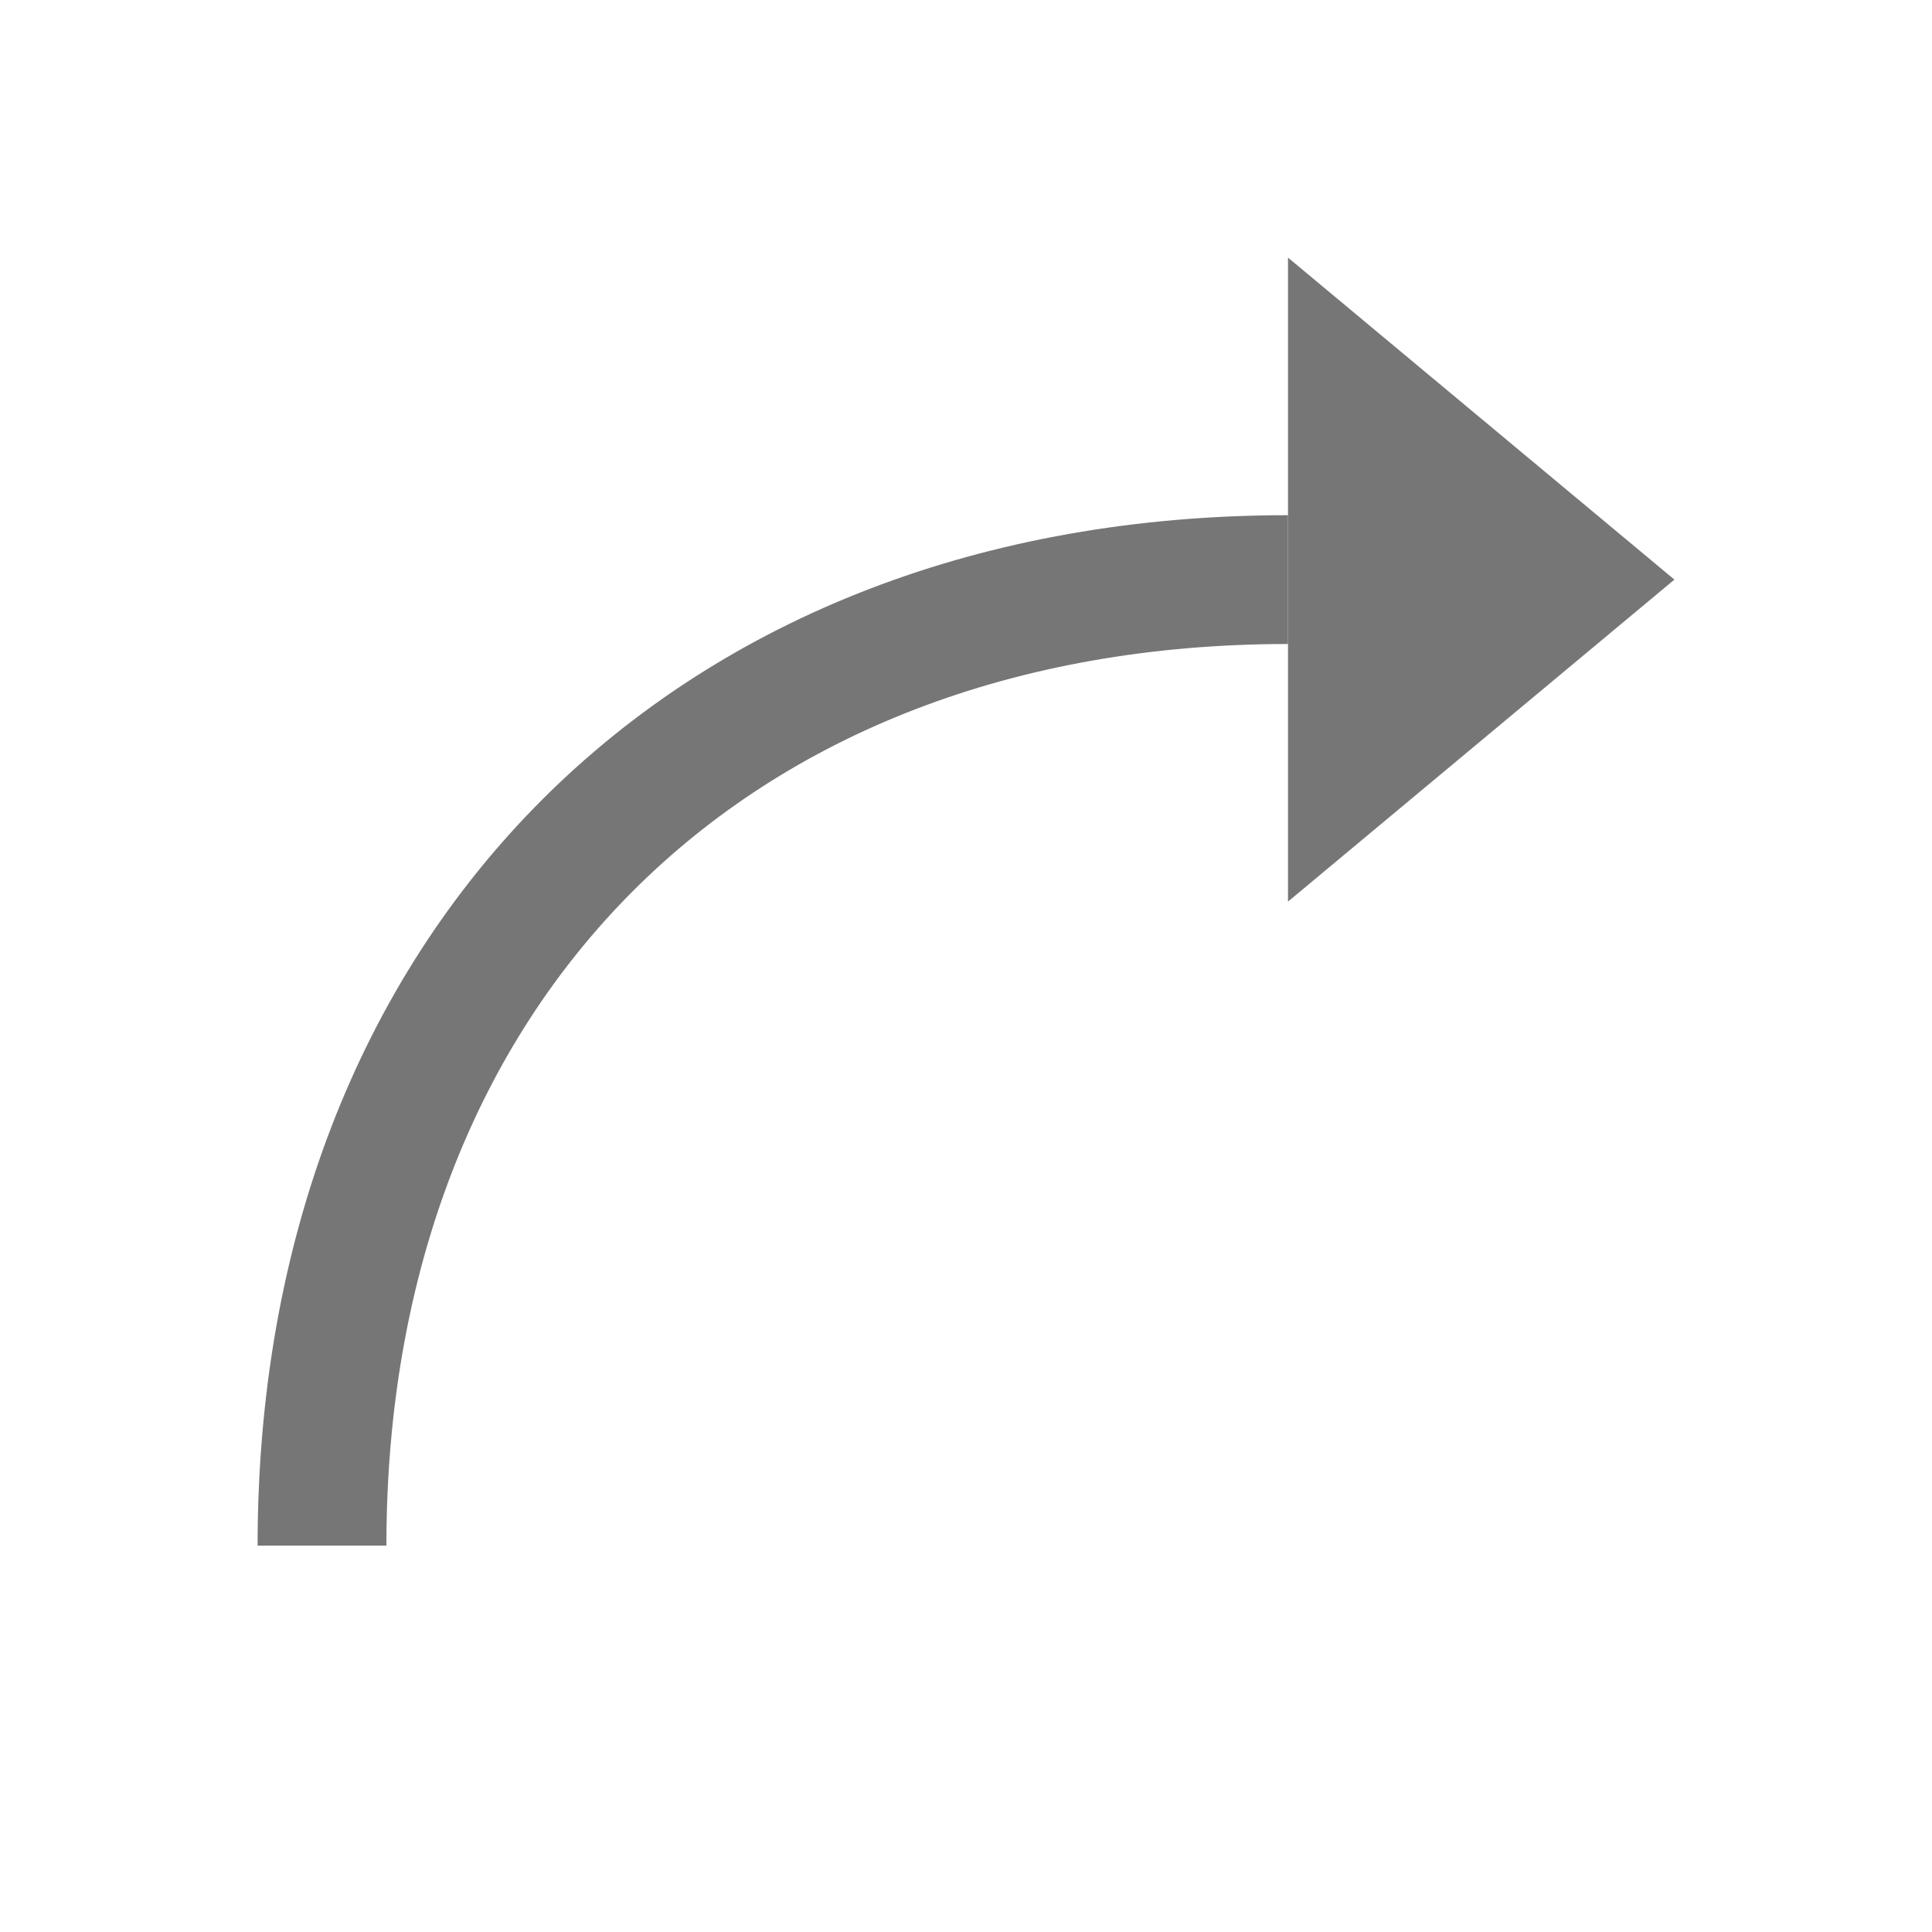
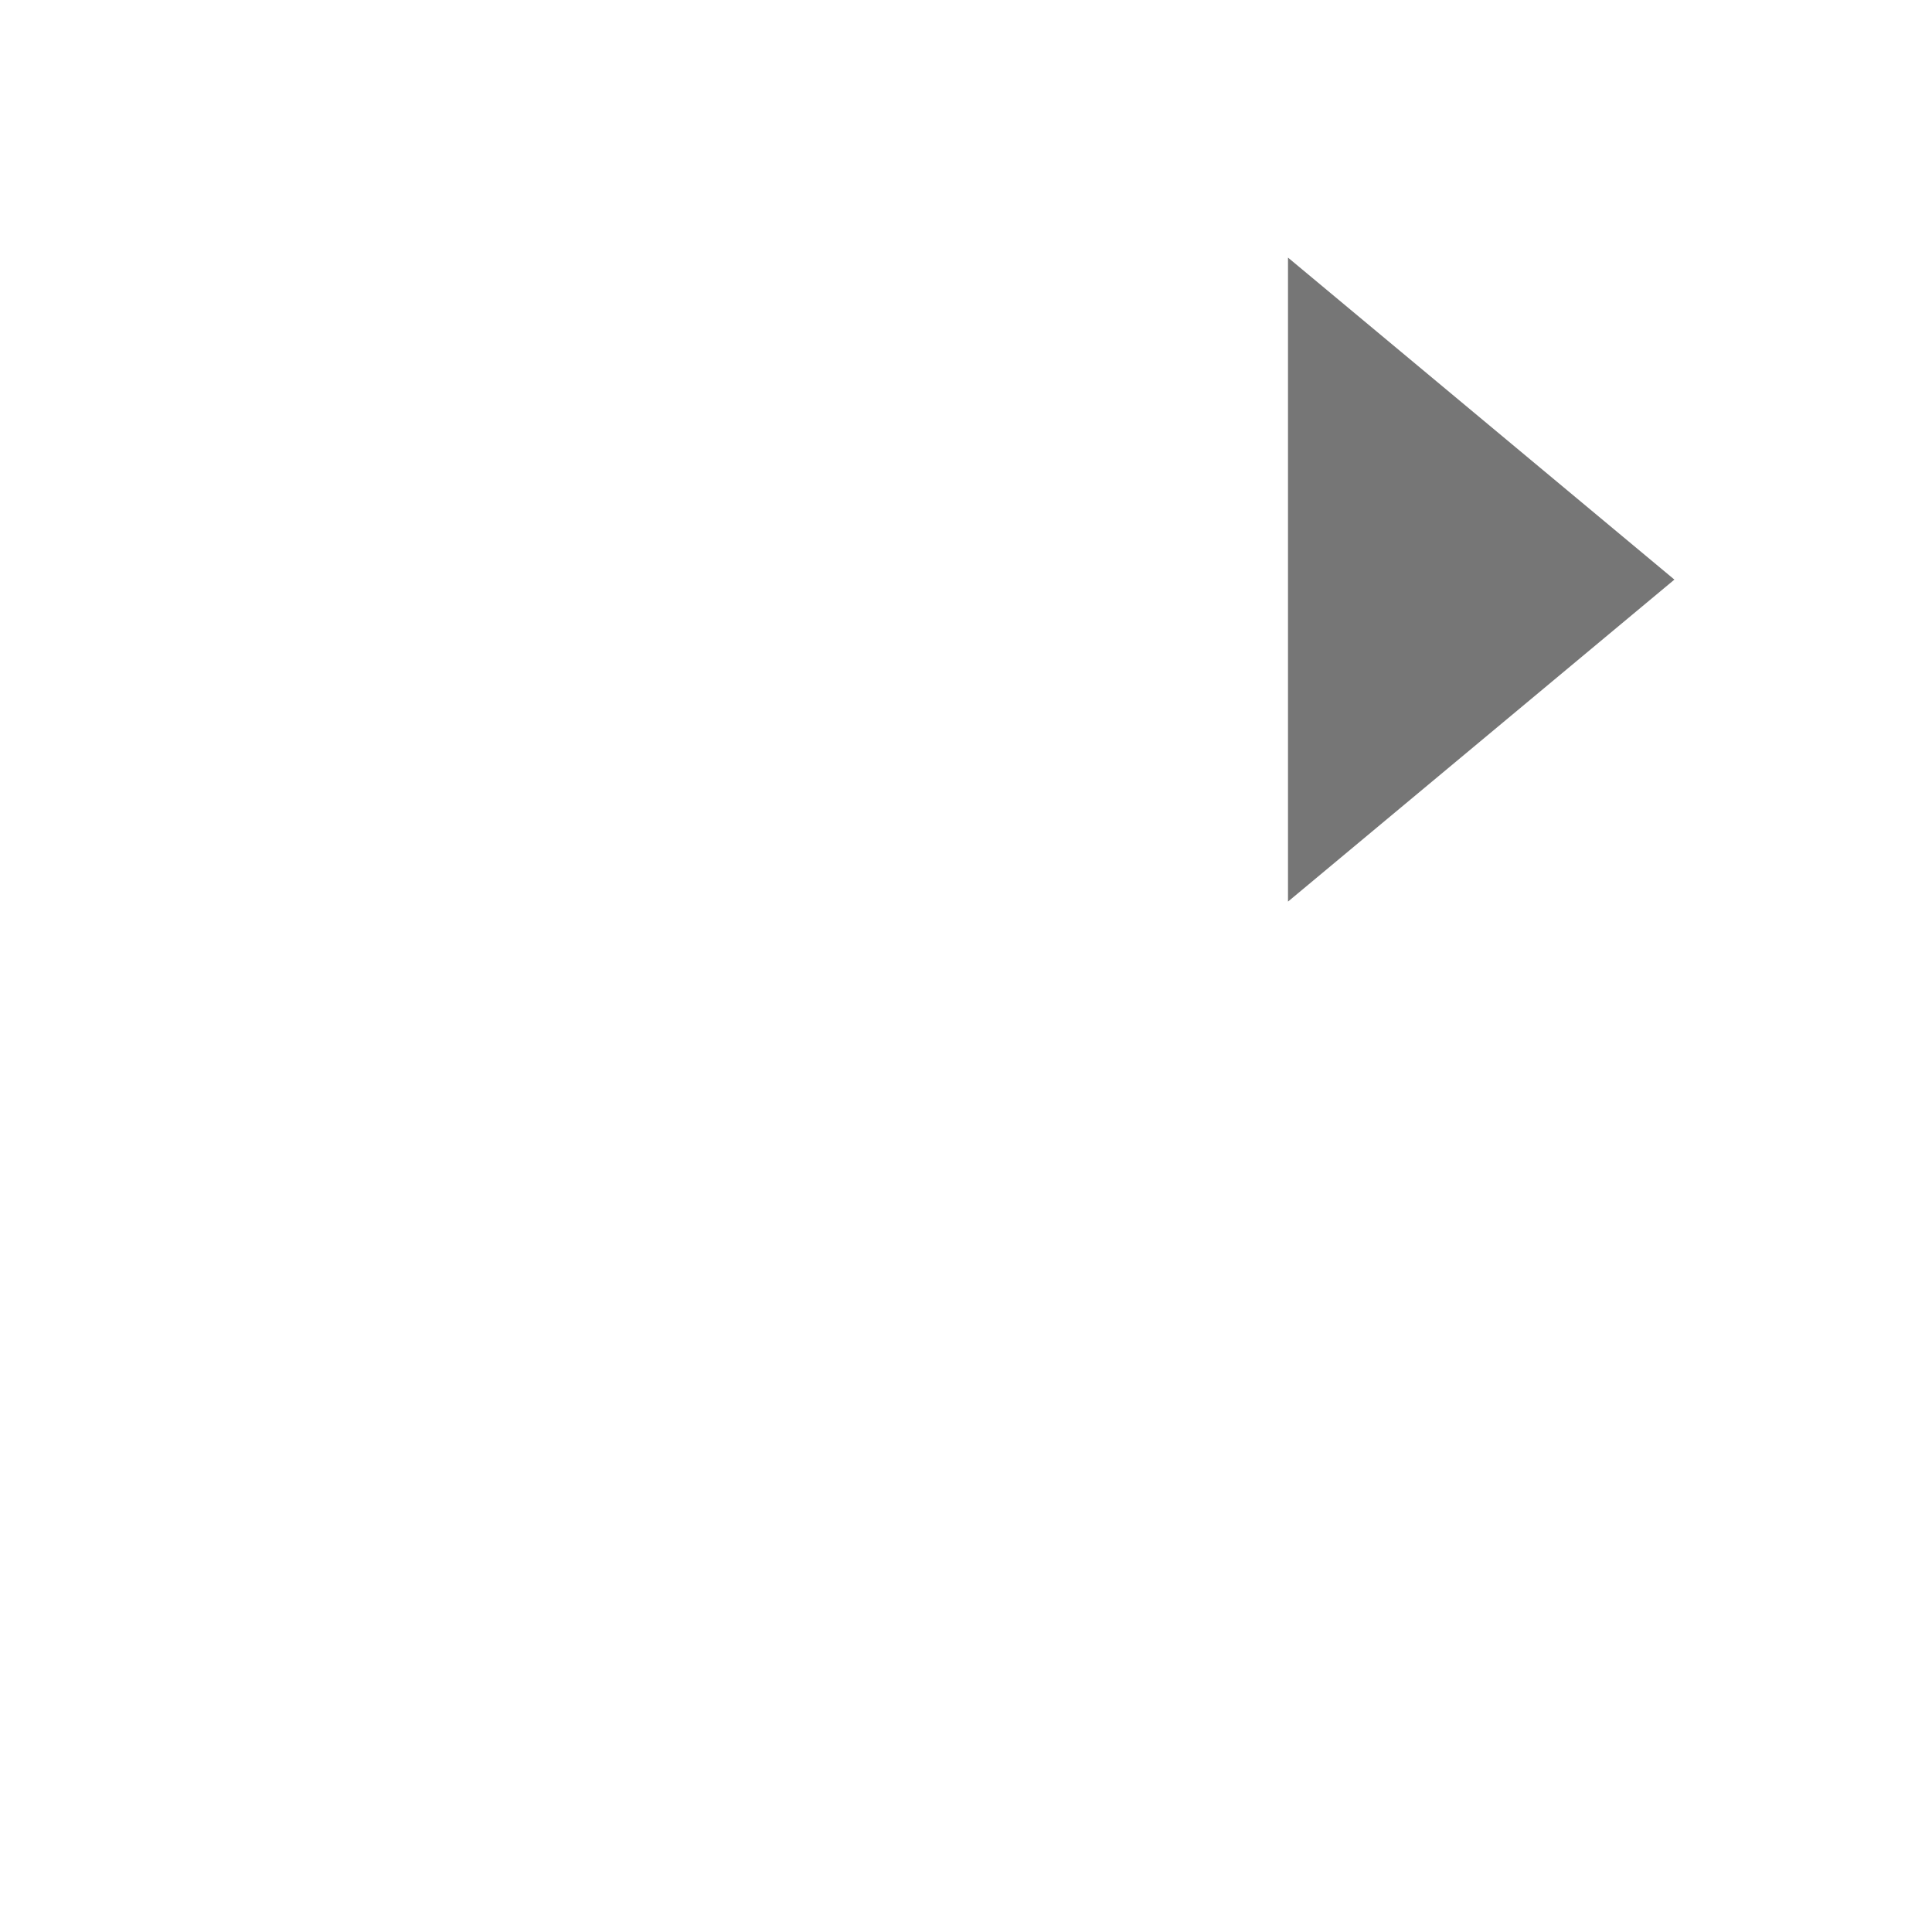
<svg xmlns="http://www.w3.org/2000/svg" width="15" height="15" viewBox="0 0 15 15" fill="none">
-   <path d="M10 7L10 2L13 4.5L10 7Z" fill="#767676" />
-   <path d="M10 4.5C5.5 4.5 2.5 7.5 2.5 12" stroke="#767676" />
+   <path d="M10 7L10 2L13 4.5L10 7" fill="#767676" />
</svg>